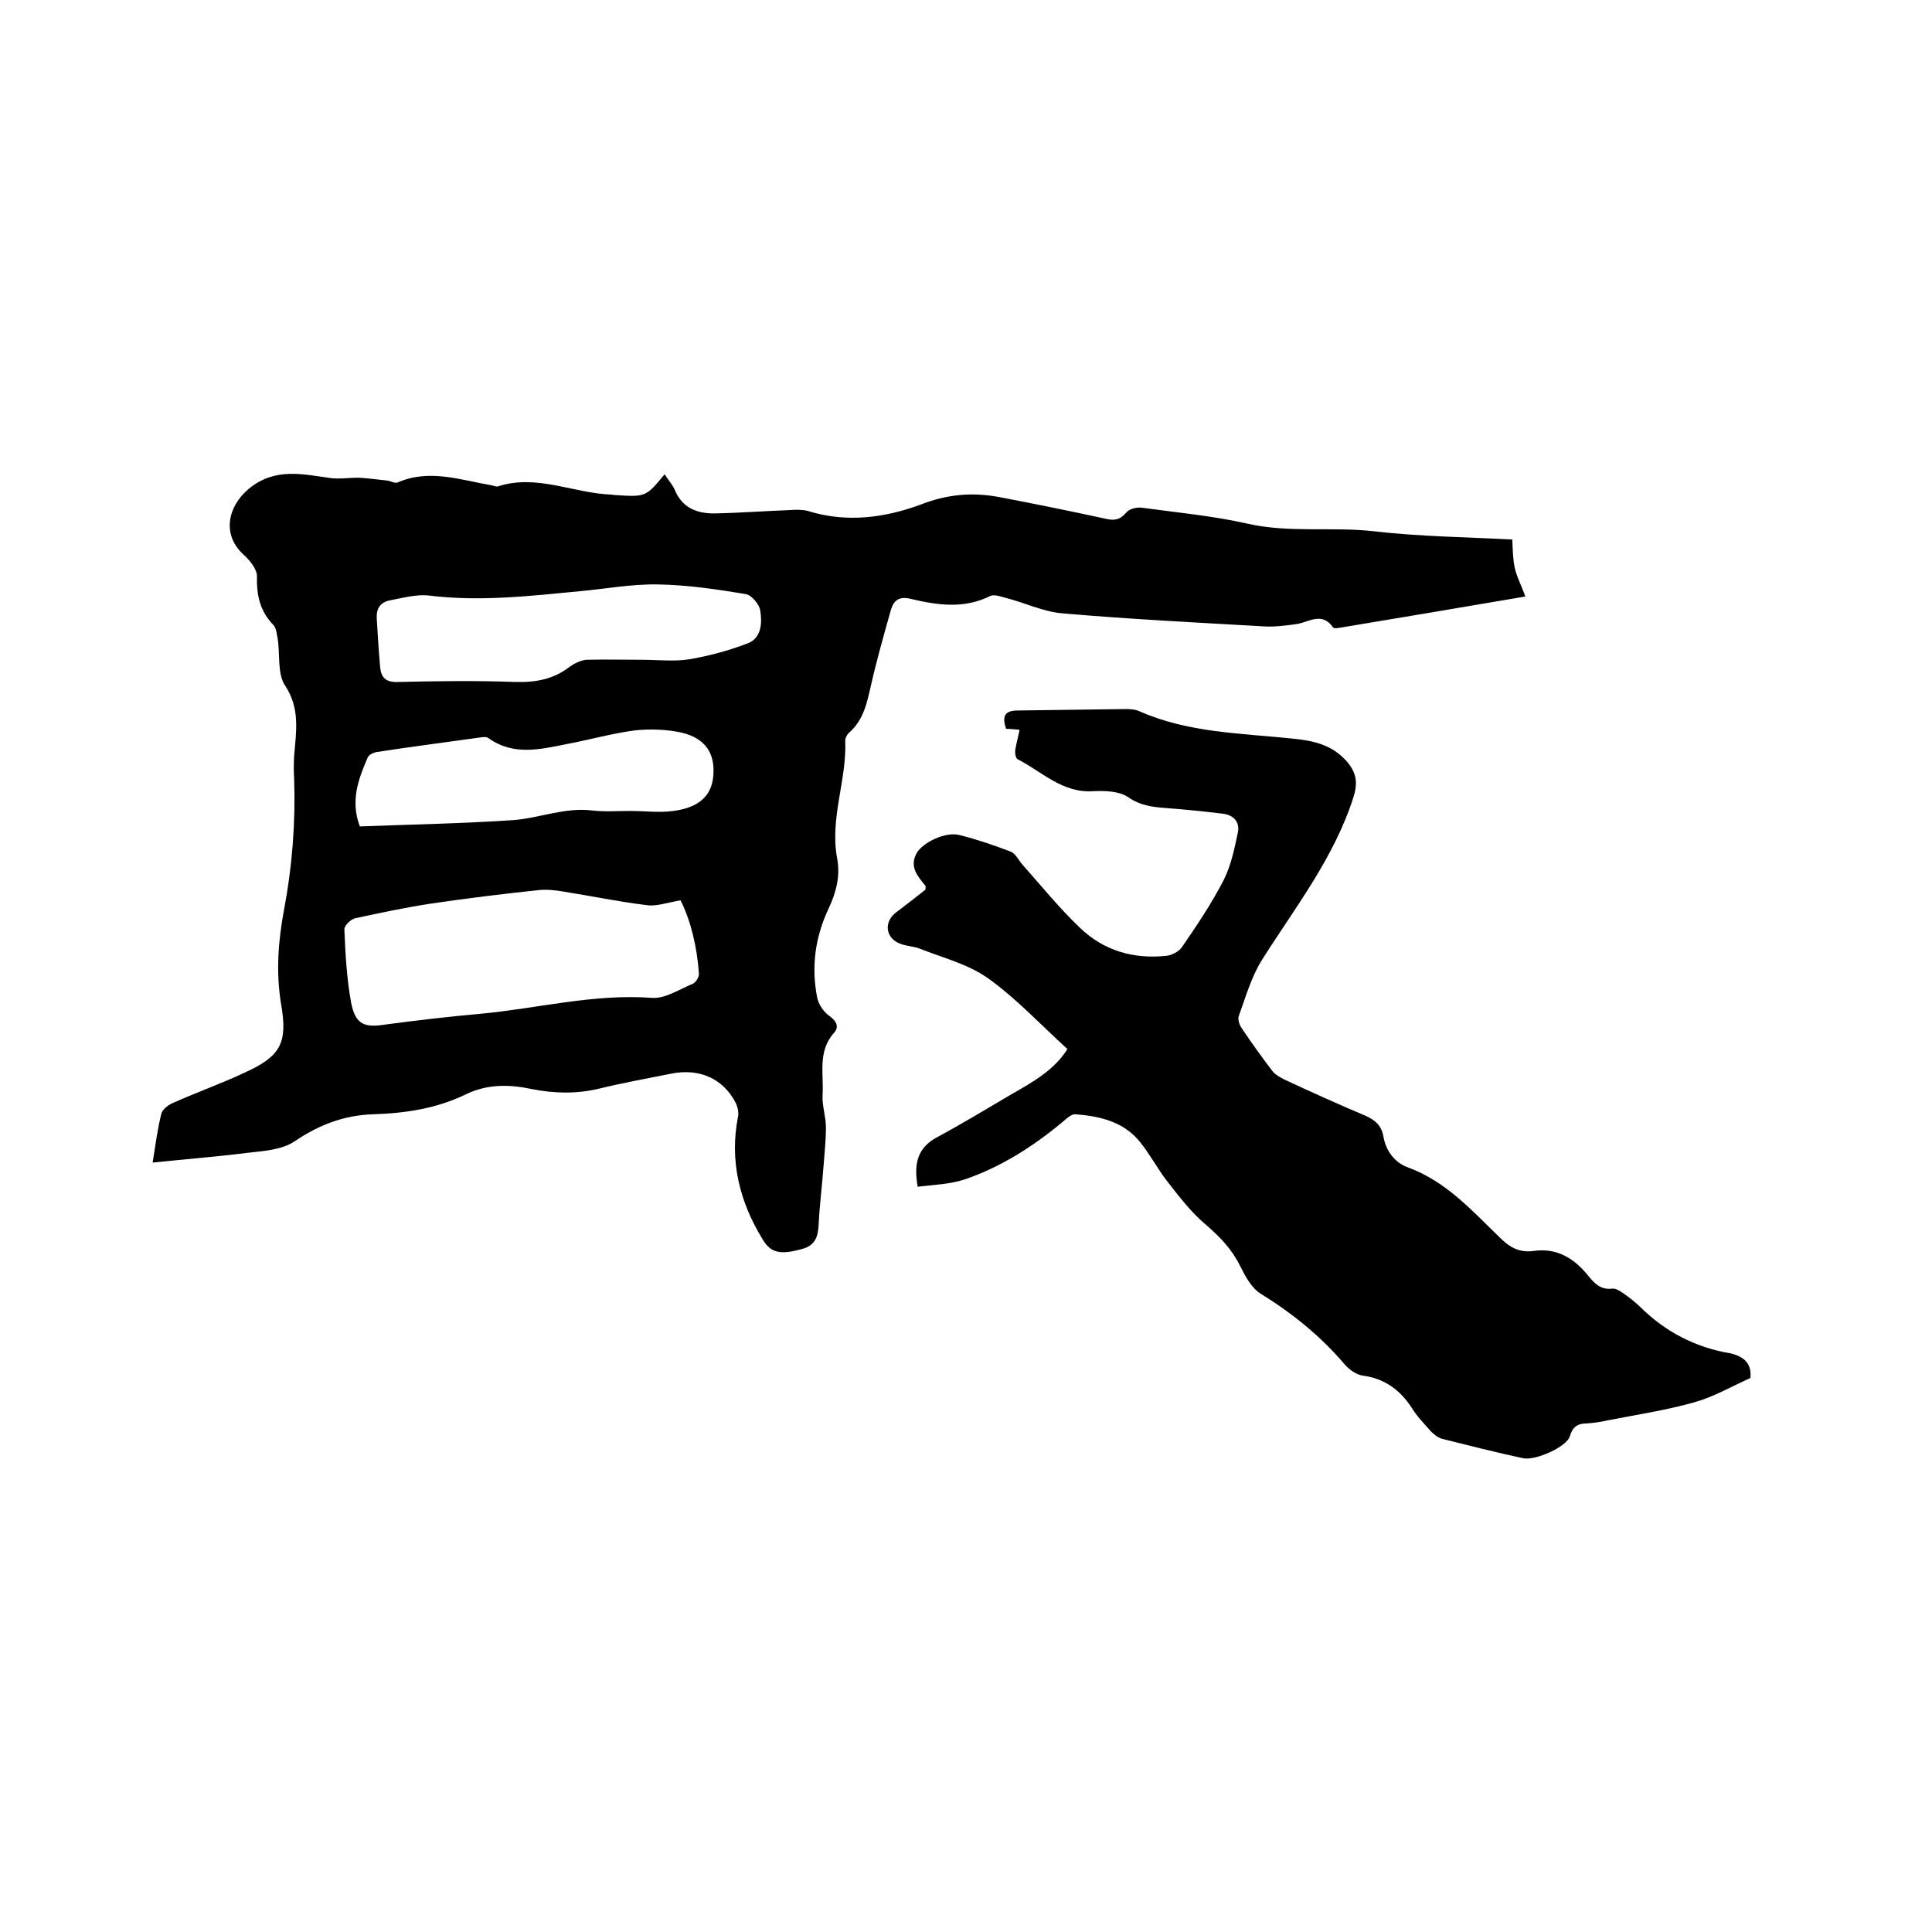
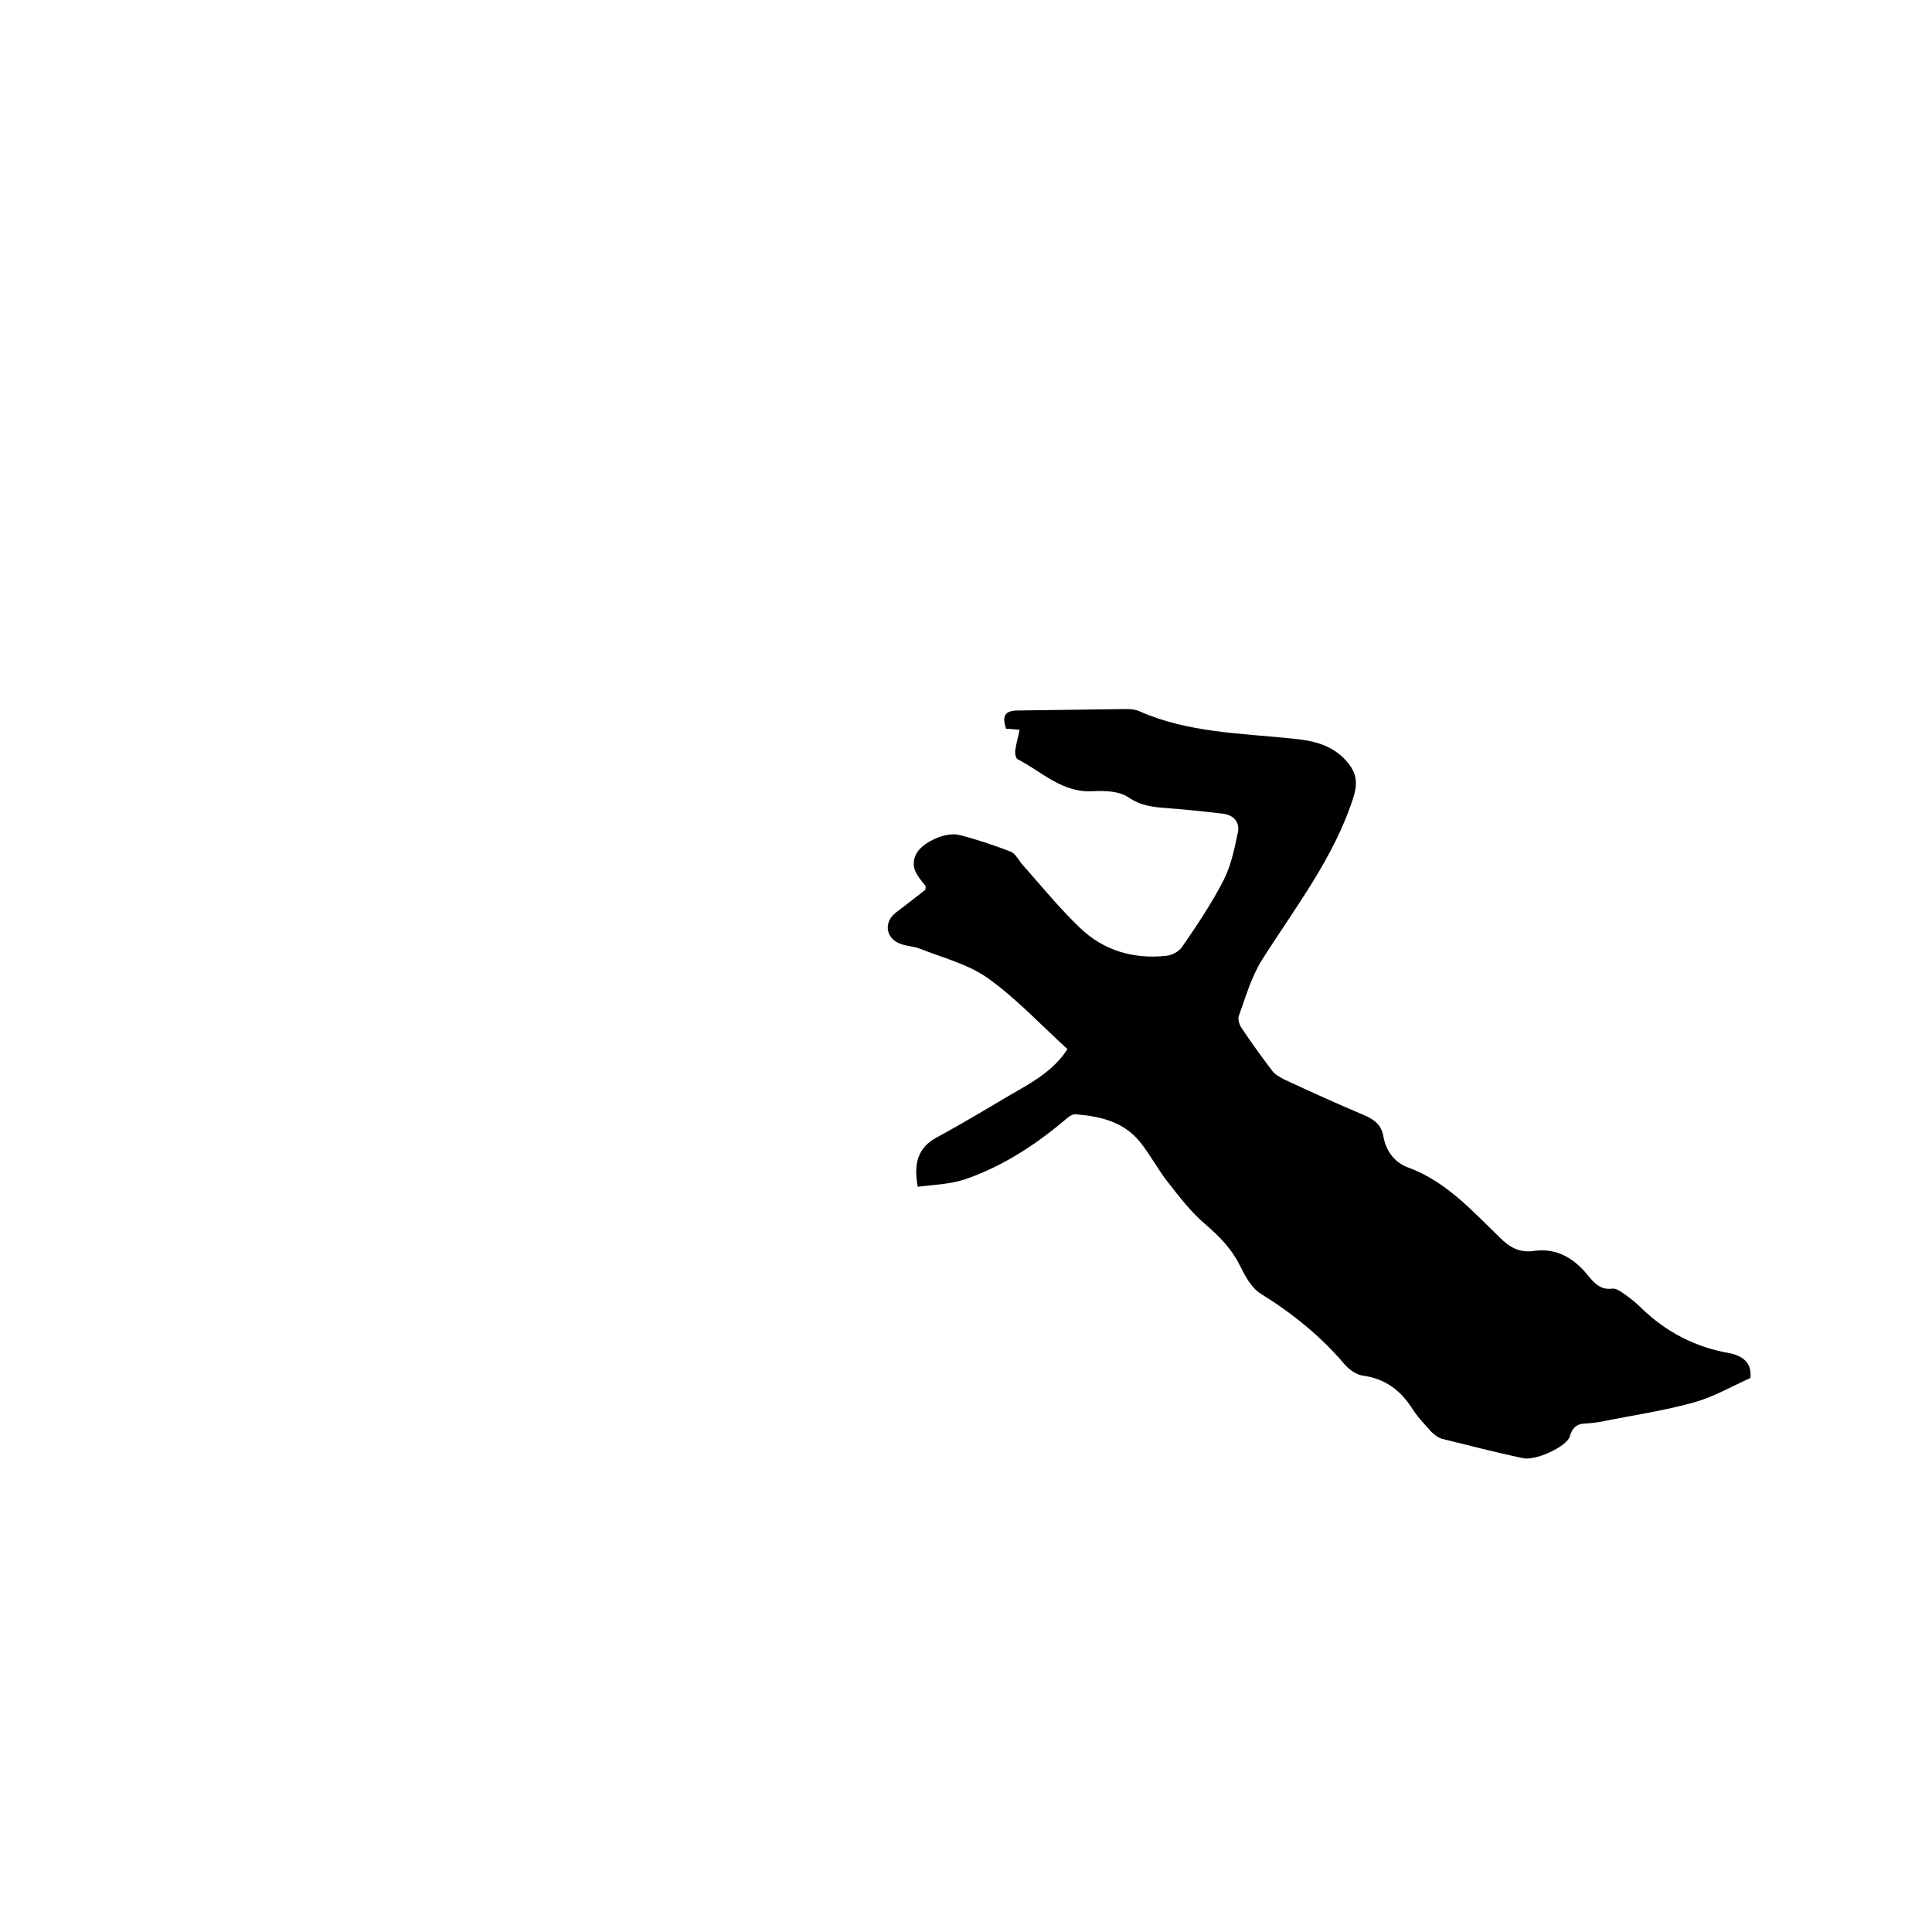
<svg xmlns="http://www.w3.org/2000/svg" enable-background="new 0 0 400 400" viewBox="0 0 400 400">
-   <path d="m137.6 98.2c.7 1.1 1.6 2.1 2.1 3.2 1.5 3.7 4.5 4.9 8.1 4.9 5.3-.1 10.6-.5 15.8-.7 1.2-.1 2.6-.1 3.7.2 8 2.5 16 1.4 23.5-1.4 5.4-2.1 10.6-2.5 16-1.5 7.4 1.4 14.7 2.9 22.1 4.5 1.7.4 2.9.3 4.2-1.2.6-.8 2.1-1.2 3.2-1.1 7.3 1 14.8 1.7 21.9 3.3 8.7 2 17.6.6 26.3 1.6 9.5 1.1 19.2 1.2 28.6 1.7.1 1.9.1 3.9.5 5.8s1.4 3.7 2.2 6c-12.8 2.2-25.4 4.3-38 6.4-.6.1-1.6.3-1.8 0-2.3-3.3-5-1.1-7.5-.7-2.2.3-4.4.6-6.6.5-13.9-.8-27.9-1.5-41.8-2.7-4-.3-7.9-2.2-11.8-3.2-1.1-.3-2.5-.8-3.3-.4-5.4 2.7-10.9 1.9-16.4.6-2.3-.6-3.5.2-4.1 2.1-1.5 5.3-3 10.6-4.2 15.9-.8 3.5-1.5 7-4.4 9.6-.5.4-1 1.3-.9 1.9.3 8.1-3.2 15.9-1.7 24.1.7 3.6-.1 7-1.7 10.4-2.8 5.9-3.7 12.1-2.4 18.6.3 1.4 1.4 3 2.6 3.8 1.5 1.1 1.9 2.3.9 3.4-3.5 3.9-2.1 8.6-2.4 13-.1 2.2.7 4.4.7 6.6 0 2.7-.3 5.4-.5 8.1-.3 4-.8 7.9-1 11.9-.1 2.6-.7 4.5-3.5 5.2-4.3 1.2-6.4.9-8.1-2-4.8-7.8-6.9-16.3-5.1-25.4.2-.9-.1-2.1-.5-2.9-2.6-5-7.5-7.2-13.4-6-5 1-10 1.9-14.9 3.1-4.6 1.1-9.2 1-13.8.1-4.6-1-9.2-1.1-13.6 1-6.1 3-12.7 4-19.4 4.2-6 .2-11.2 2.2-16.2 5.6-2.7 1.8-6.5 2-9.9 2.4-6.4.8-12.8 1.3-19.5 2 .6-3.7 1-6.9 1.8-10.1.2-.9 1.4-1.8 2.3-2.2 4.9-2.2 10-4 14.9-6.3 7.5-3.4 9-6.1 7.6-14.2-1.1-6.6-.6-13.1.6-19.5 1.7-9 2.4-18 2.1-27.1-.1-1.6-.1-3.2 0-4.8.4-5 1.3-9.8-1.9-14.6-1.6-2.4-1-6.4-1.5-9.6-.2-1-.3-2.3-.9-2.9-2.8-2.9-3.5-6.2-3.4-10.1 0-1.5-1.5-3.3-2.8-4.5-4.4-4-3.4-9.8 1.1-13.6 5.5-4.5 11.2-3 17.1-2.2 1.8.2 3.7-.1 5.6-.1 2 .1 4 .4 6 .6.7.1 1.5.6 2.1.4 6.6-2.9 13.1-.5 19.6.6.4.1.9.3 1.2.2 8-2.6 15.6 1.4 23.4 1.7.3 0 .6.1.9.1 6.3.4 6.3.4 10.2-4.3zm3.3 88.2c-2.9.5-5 1.3-7 1-5.8-.7-11.5-1.9-17.2-2.8-1.7-.3-3.6-.5-5.3-.3-7.5.8-14.9 1.7-22.3 2.8-5.2.8-10.4 1.9-15.5 3-1 .2-2.4 1.6-2.3 2.4.2 5 .5 10.2 1.4 15.1.8 4.1 2.4 5.2 6.5 4.6 6.7-.9 13.4-1.7 20.2-2.3 11.9-1.1 23.5-4.2 35.6-3.3 2.7.2 5.7-1.8 8.4-2.9.7-.3 1.4-1.5 1.3-2.2-.4-5.6-1.7-10.9-3.8-15.1zm-8-49.8c3.3 0 6.6.4 9.8-.1 4.1-.7 8.2-1.8 12.1-3.3 2.9-1.1 3-4.3 2.6-6.8-.2-1.3-1.8-3.2-3-3.4-6-1-12.1-1.9-18.2-2-5.4-.1-10.7.9-16.1 1.4-10.4 1-20.8 2.2-31.3.9-2.6-.3-5.4.5-8.1 1-1.9.4-2.8 1.6-2.7 3.7.2 3.4.4 6.7.7 10.1.2 2.2 1.2 3.2 3.7 3.1 8.1-.2 16.3-.3 24.4 0 4.2.1 7.9-.6 11.2-3.2 1-.7 2.3-1.3 3.4-1.4 3.9-.1 7.7 0 11.5 0zm-58.4 34.5c10.7-.4 21.2-.6 31.7-1.3 5.5-.4 10.7-2.7 16.4-2 2.6.3 5.3.1 7.9.1 3 0 6 .4 8.9 0 4.6-.6 8-2.6 8.3-7.5.3-4.4-1.6-7.5-6.5-8.7-3.1-.7-6.5-.8-9.6-.5-4.7.6-9.3 1.9-14 2.8-5.6 1.1-11.2 2.6-16.5-1.2-.4-.3-1.2-.2-1.8-.1-7.1 1-14.2 1.9-21.3 3-.7.1-1.7.6-1.9 1.2-1.9 4.4-3.6 8.9-1.6 14.2z" />
  <path d="m362.4 285.3c-4 1.8-7.6 3.9-11.5 5-6 1.7-12.1 2.6-18.2 3.8-1.3.3-2.7.5-4.1.6-2 0-3 .7-3.6 2.7-.6 2.1-7.1 5.1-9.7 4.5-5.6-1.2-11.1-2.6-16.7-4-.8-.2-1.7-.9-2.3-1.5-1.4-1.6-2.9-3.1-4-4.9-2.4-3.7-5.6-6.1-10.2-6.7-1.3-.2-2.7-1.2-3.6-2.2-5-5.9-10.8-10.6-17.4-14.7-2-1.2-3.3-3.7-4.4-5.9-1.7-3.4-4.1-5.9-7-8.4-3.1-2.6-5.6-5.9-8.1-9.1-2-2.6-3.5-5.5-5.6-8.1-3.4-4.2-8.3-5.3-13.3-5.7-.8-.1-1.8.8-2.6 1.5-6.1 5.1-12.8 9.4-20.4 12-3.1 1-6.5 1.1-9.7 1.5-.9-5 .1-8.2 4.1-10.3 5.2-2.8 10.3-5.9 15.4-8.9 4.4-2.5 8.8-5 11.5-9.3-5.6-5.1-10.6-10.5-16.5-14.7-4.1-2.9-9.3-4.2-14.1-6.1-1.3-.5-2.7-.5-4-1-3-1.1-3.5-4.4-1-6.4 2.1-1.6 4.2-3.2 6.2-4.8 0-.4.1-.7 0-.8-1.6-2-3.4-3.9-1.8-6.8 1.3-2.2 6-4.5 8.9-3.7 3.6.9 7.1 2.1 10.5 3.4 1 .4 1.6 1.6 2.3 2.5 4 4.5 7.8 9.2 12.1 13.3 4.9 4.7 11 6.5 17.8 5.8 1.2-.1 2.7-.9 3.3-1.8 3.1-4.5 6.2-9.1 8.7-14 1.5-3 2.2-6.5 2.9-9.8.4-2.1-.9-3.5-2.9-3.8-4-.5-8-.9-11.9-1.2-2.9-.2-5.4-.5-8-2.3-1.8-1.2-4.7-1.3-7-1.2-6.5.5-10.7-4-15.8-6.6-.4-.2-.6-1.3-.5-1.9.2-1.4.6-2.7.9-4.2-1-.1-1.9-.2-2.8-.2-.8-2.4-.5-3.8 2.4-3.8 7.5-.1 15-.2 22.5-.3.9 0 2 .1 2.8.5 10 4.4 20.8 4.5 31.4 5.6 4.3.4 8.3 1.2 11.4 4.7 2 2.3 2.4 4.4 1.4 7.5-4 12.5-12 22.7-18.9 33.6-2.2 3.5-3.4 7.7-4.8 11.6-.3.7.1 1.9.6 2.6 2 3 4.1 5.9 6.3 8.8.6.8 1.6 1.3 2.5 1.8 5.6 2.6 11.1 5.1 16.8 7.5 2 .9 3.3 2 3.7 4.2.5 3 2.3 5.5 5.1 6.5 7.9 2.9 13.2 8.9 19 14.5 2 2 4 3.2 7 2.8 4.8-.7 8.4 1.5 11.3 5.1 1.3 1.6 2.6 3 5 2.7.7-.1 1.6.5 2.2.9 1.3.9 2.6 1.9 3.7 3 5.2 5.1 11.4 8.3 18.6 9.5 2.9.7 4.4 2.2 4.1 5.1z" />
</svg>